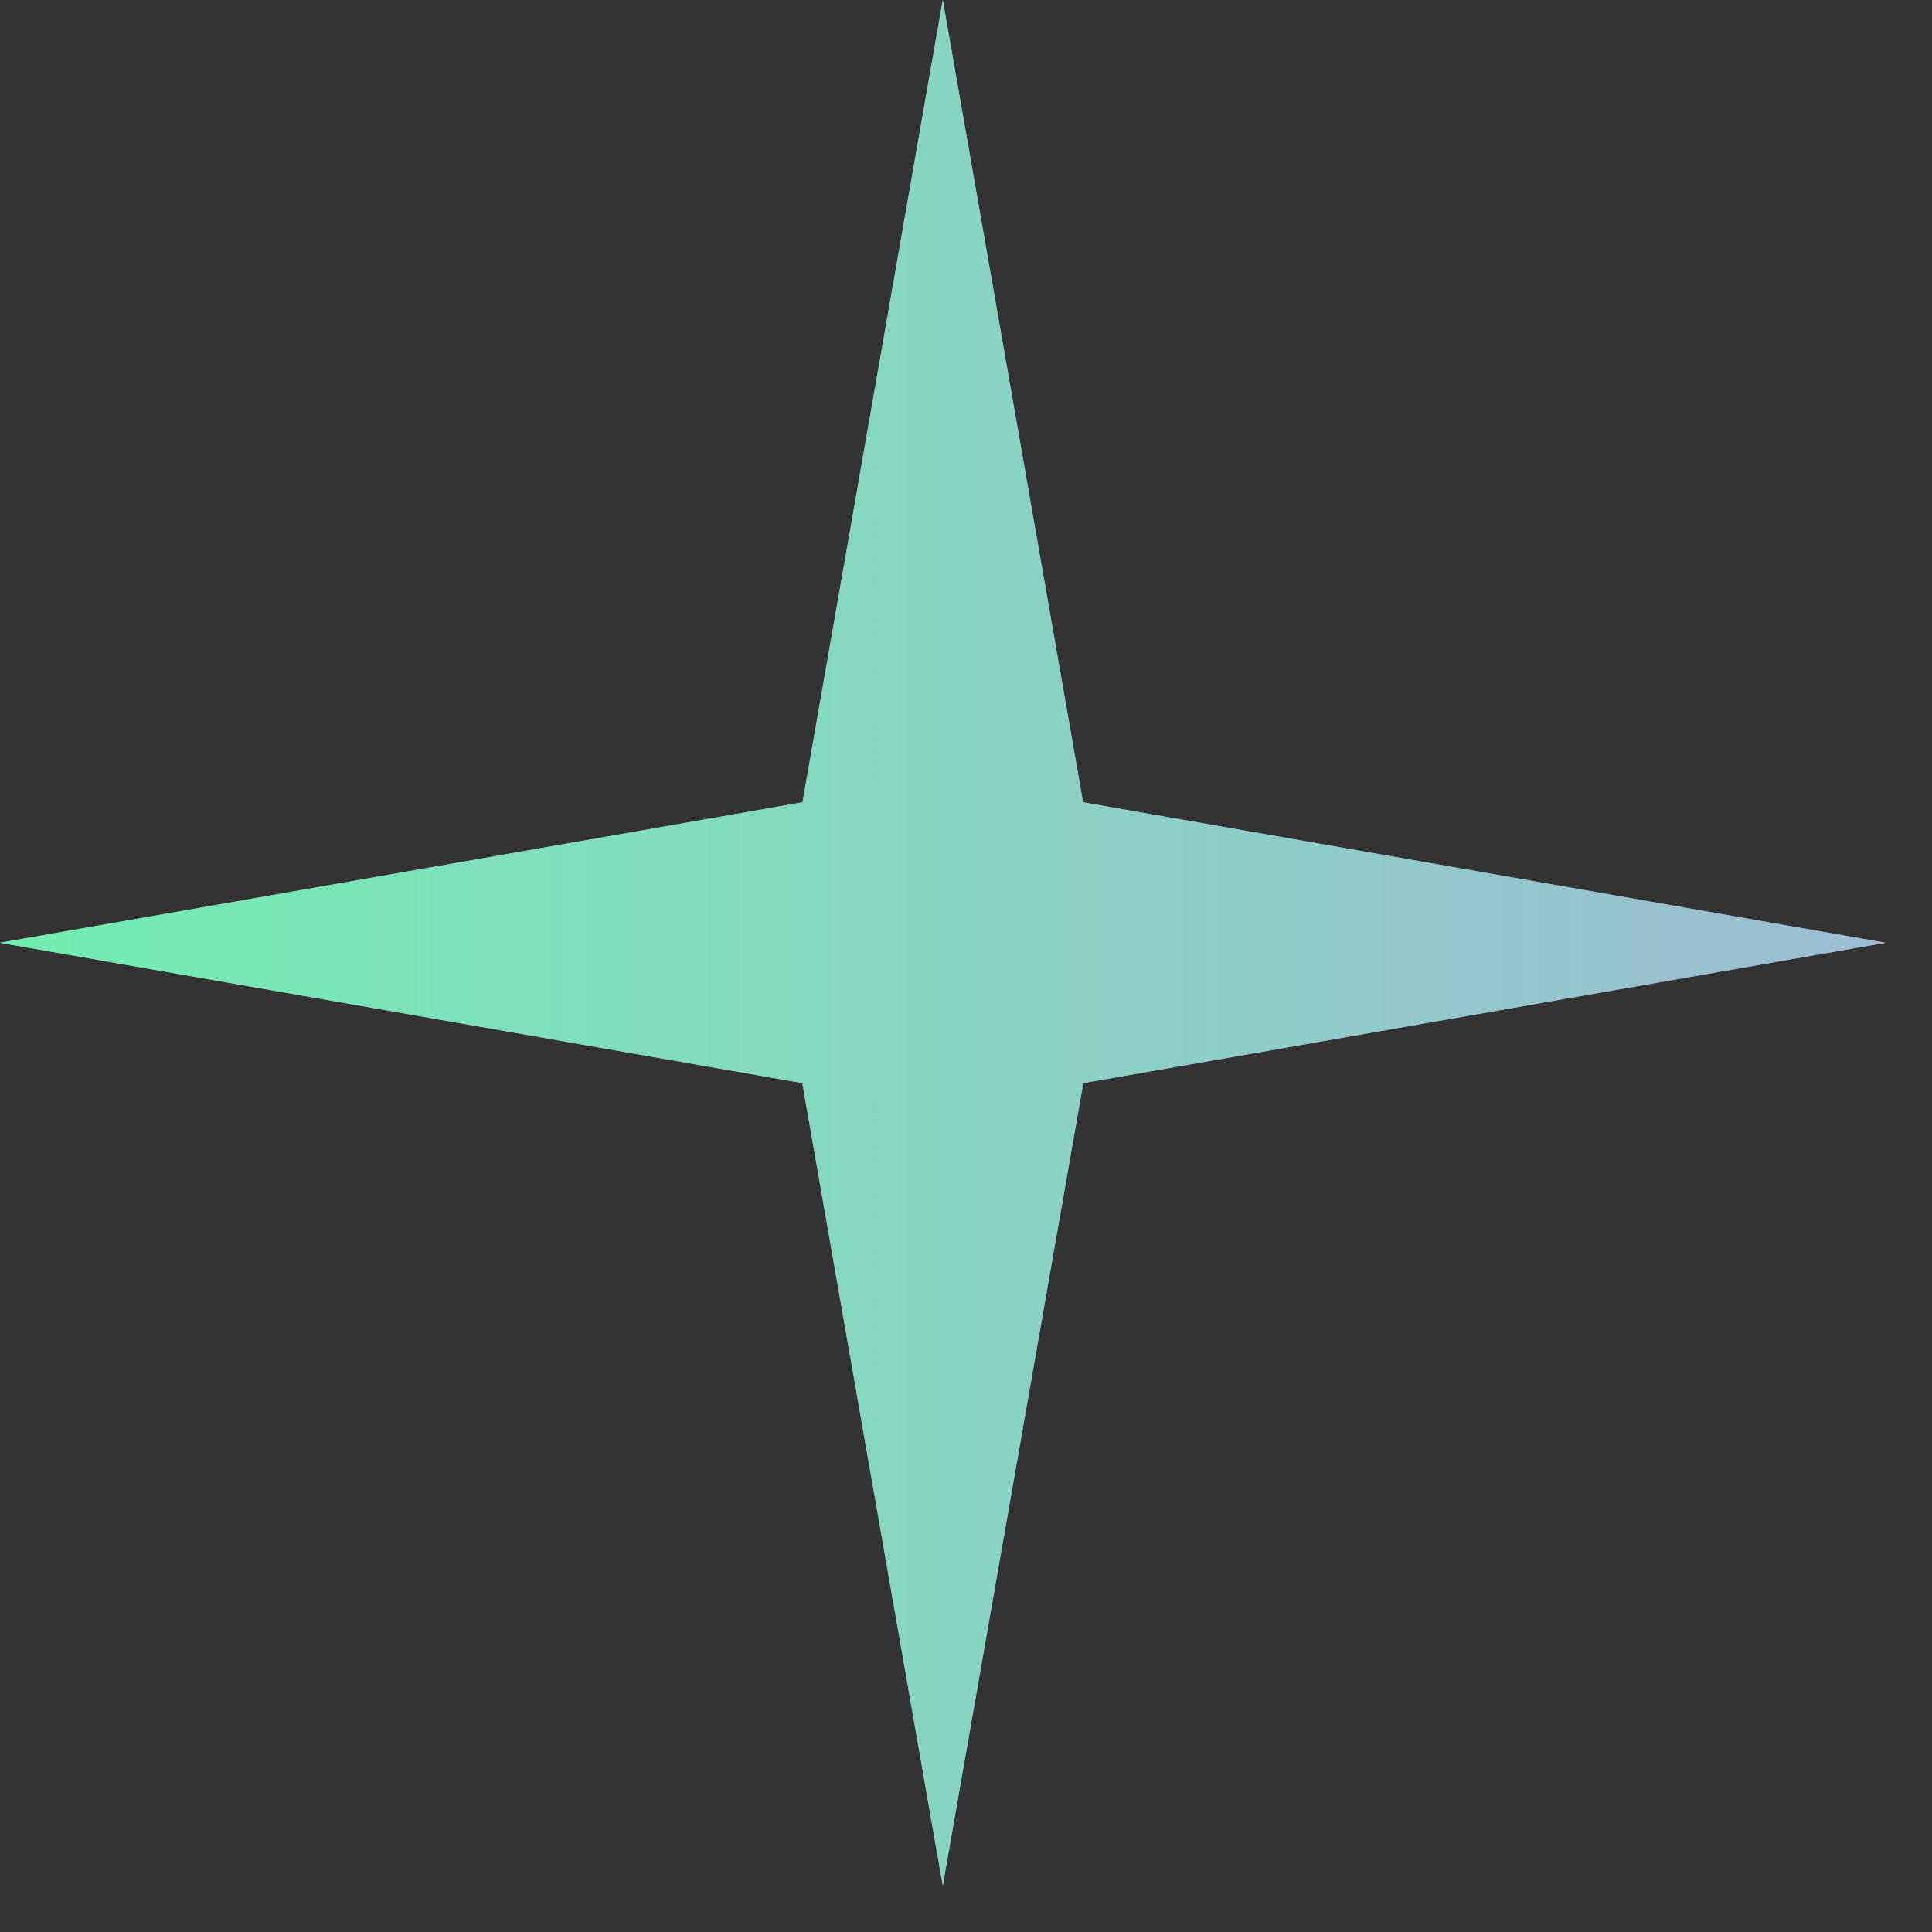
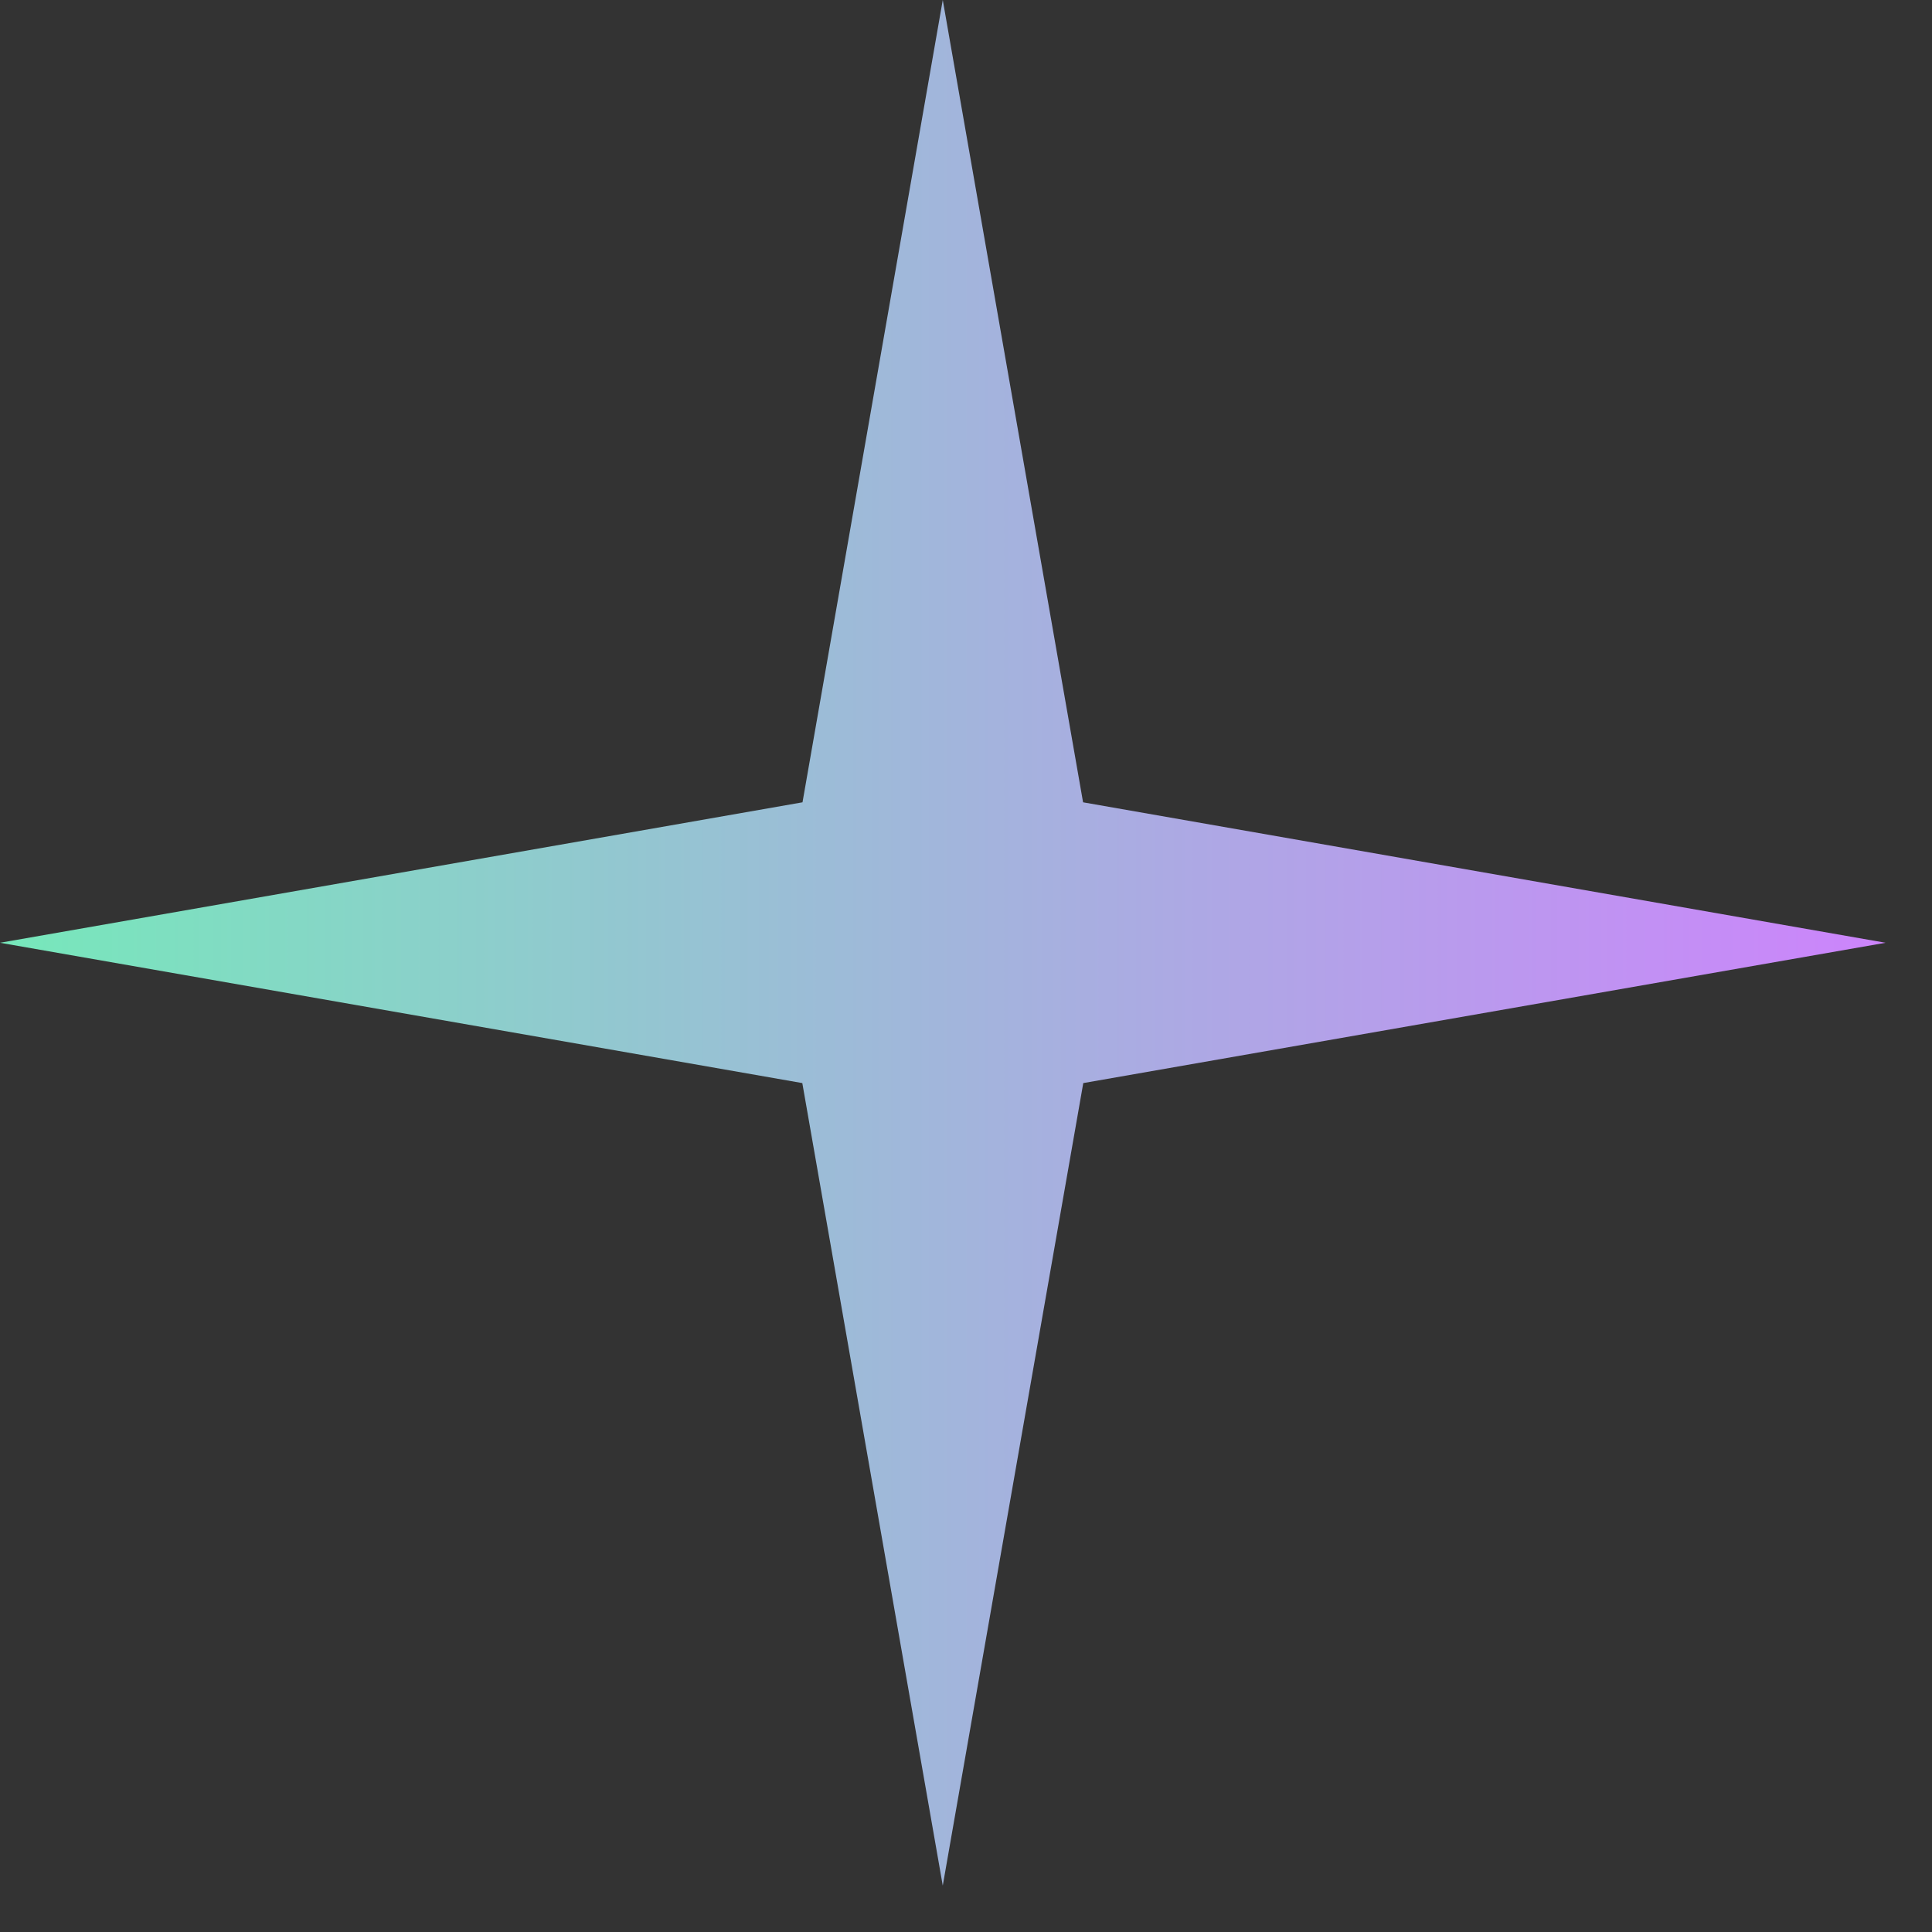
<svg xmlns="http://www.w3.org/2000/svg" width="40" height="40" viewBox="0 0 40 40" fill="none">
  <rect x="0" y="0" width="40" height="40" fill="#333333" stroke="none" />
  <path fill-rule="evenodd" clip-rule="evenodd" d="M19.519 -1.45944e-05L22.424 16.611L39.039 19.519L22.428 22.424L19.519 39.039L16.611 22.424L0 19.519L16.615 16.611L19.519 -1.45944e-05Z" fill="url(#paint0_linear_231_2812)" />
-   <path fill-rule="evenodd" clip-rule="evenodd" d="M19.519 -1.45944e-05L22.424 16.611L39.039 19.519L22.428 22.424L19.519 39.039L16.611 22.424L0 19.519L16.615 16.611L19.519 -1.45944e-05Z" fill="url(#paint1_linear_231_2812)" />
  <defs>
    <linearGradient id="paint0_linear_231_2812" x1="-77.056" y1="23.849" x2="87.426" y2="23.849" gradientUnits="userSpaceOnUse">
      <stop stop-color="#FF76D2" />
      <stop offset="0.214" stop-color="#FFC8B0" />
      <stop offset="0.437" stop-color="#6BF5B2" />
      <stop offset="0.71" stop-color="#CE82FD" />
      <stop offset="1" stop-color="#F4FB89" />
    </linearGradient>
    <linearGradient id="paint1_linear_231_2812" x1="-77.056" y1="23.849" x2="87.426" y2="23.849" gradientUnits="userSpaceOnUse">
      <stop offset="0.425" stop-color="#6BF5AA" />
      <stop offset="1" stop-color="#CE82FD" />
    </linearGradient>
  </defs>
</svg>